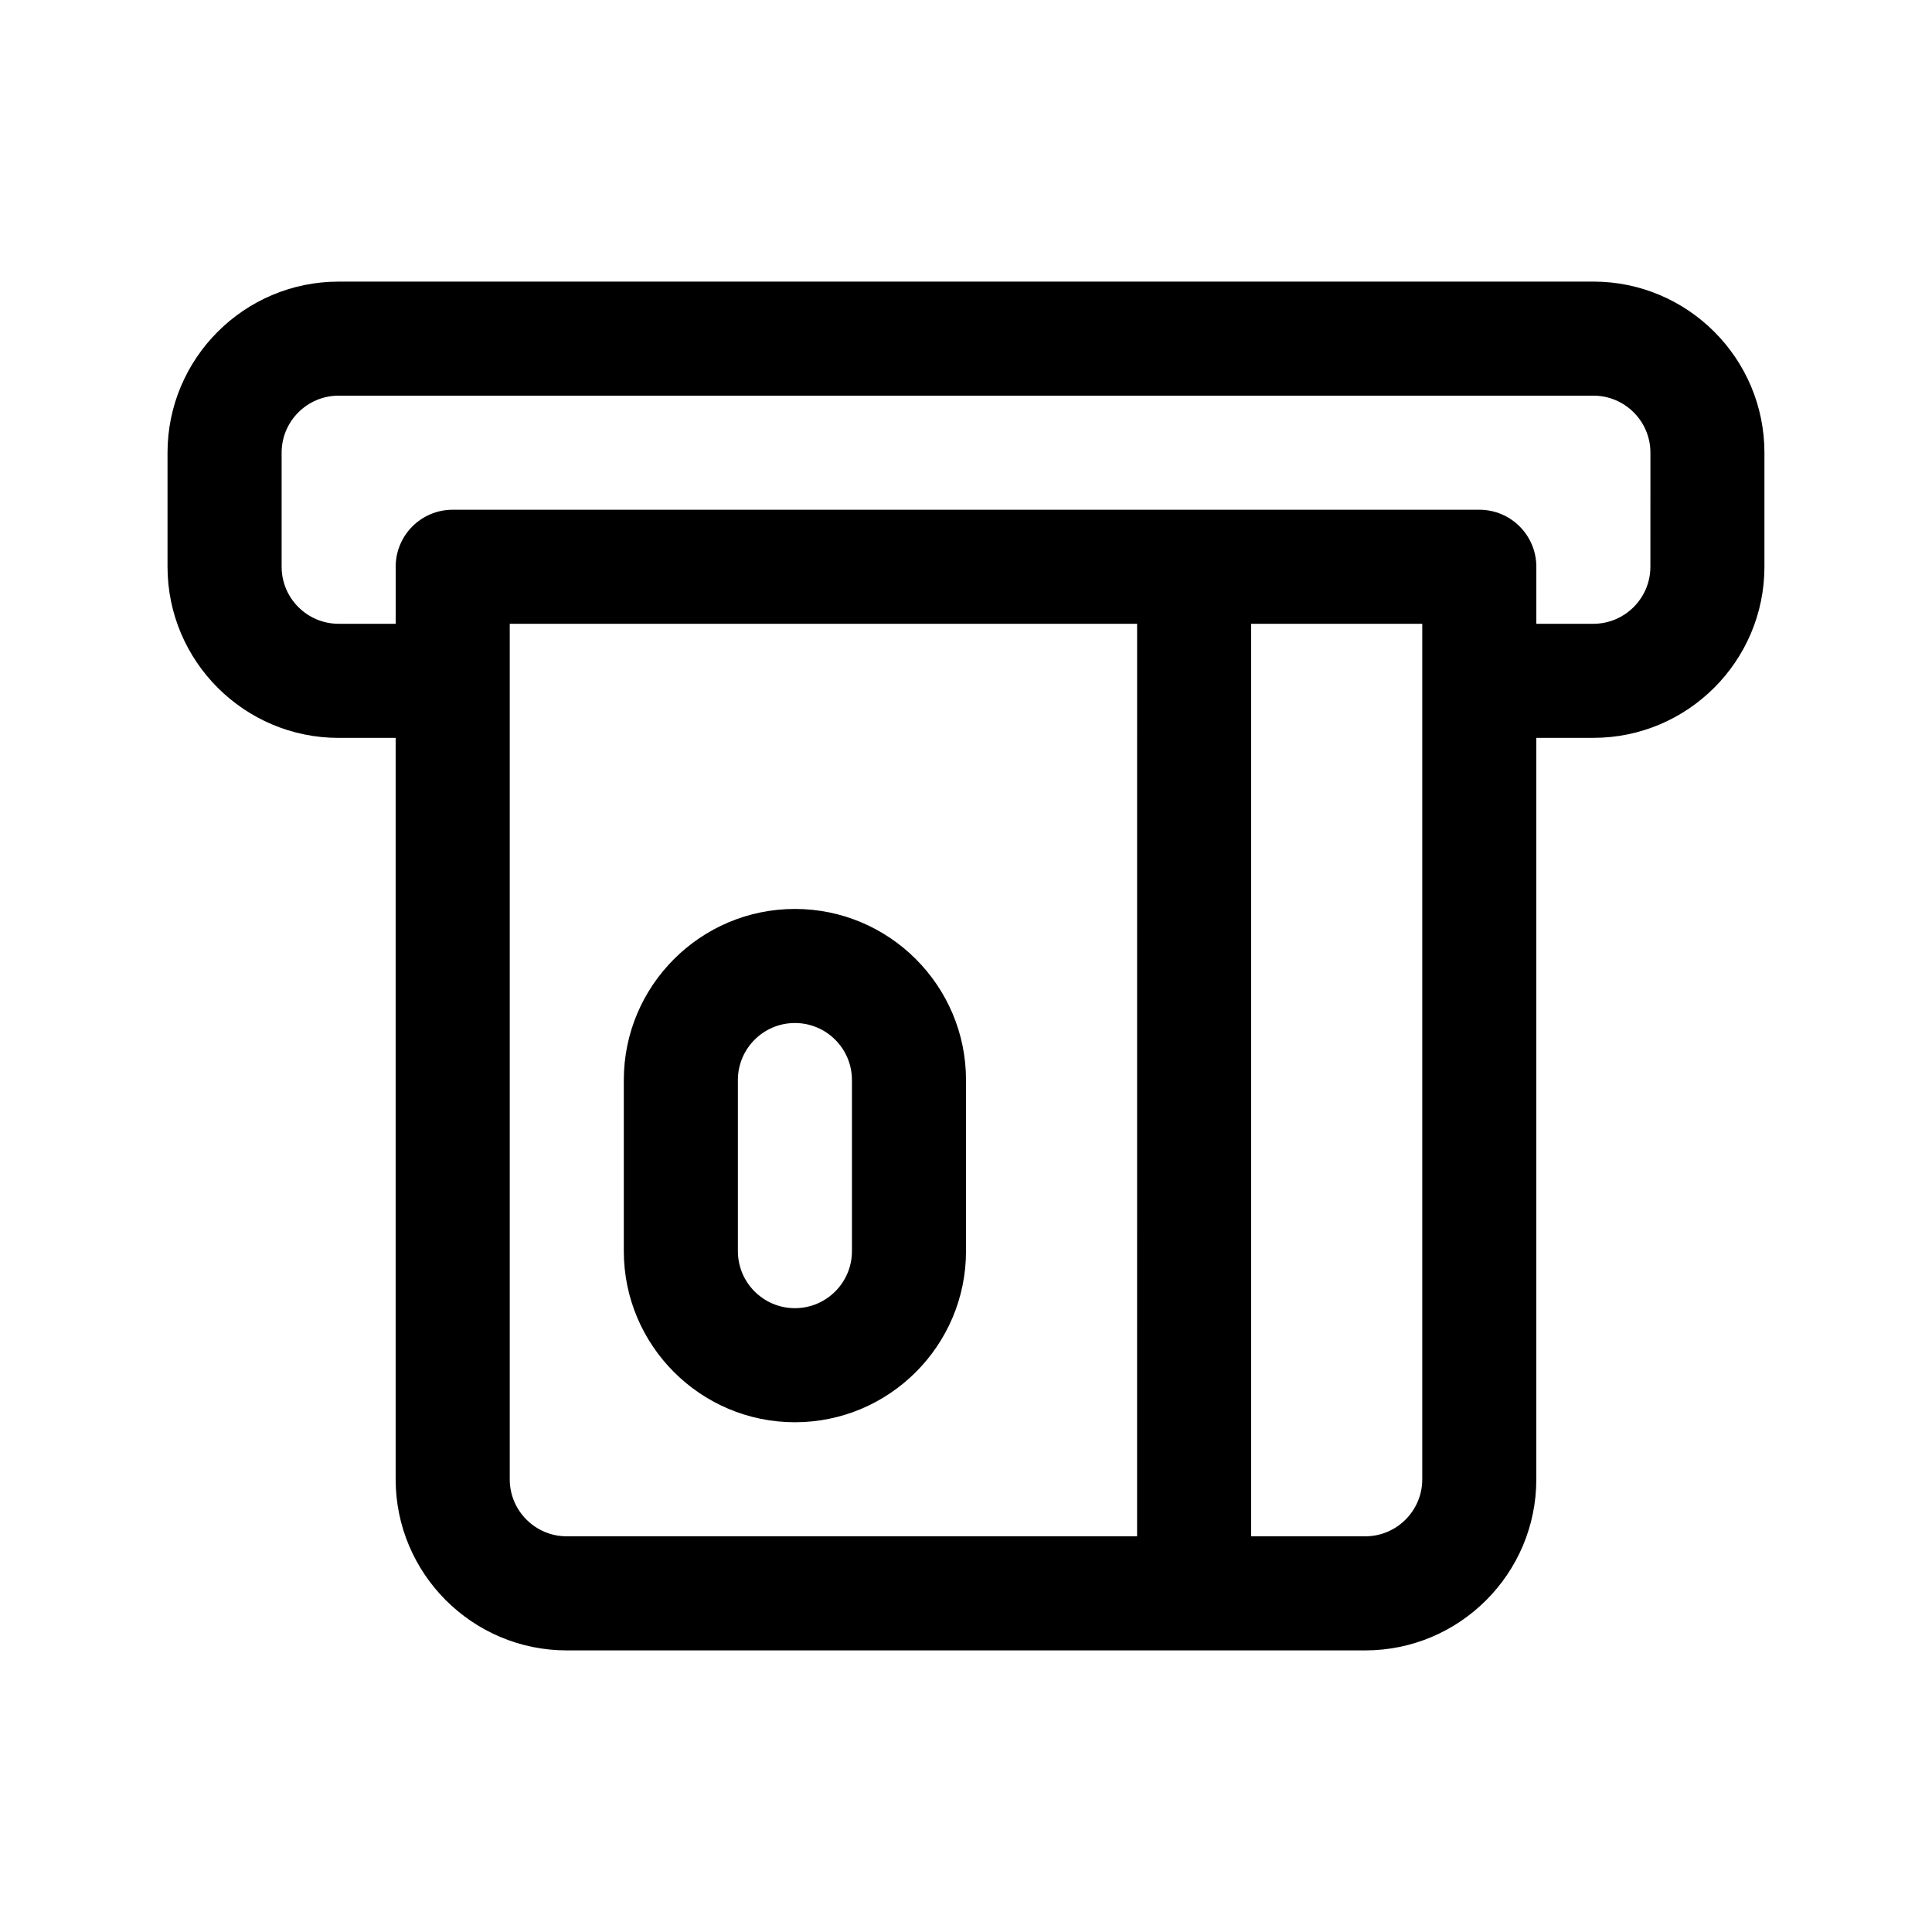
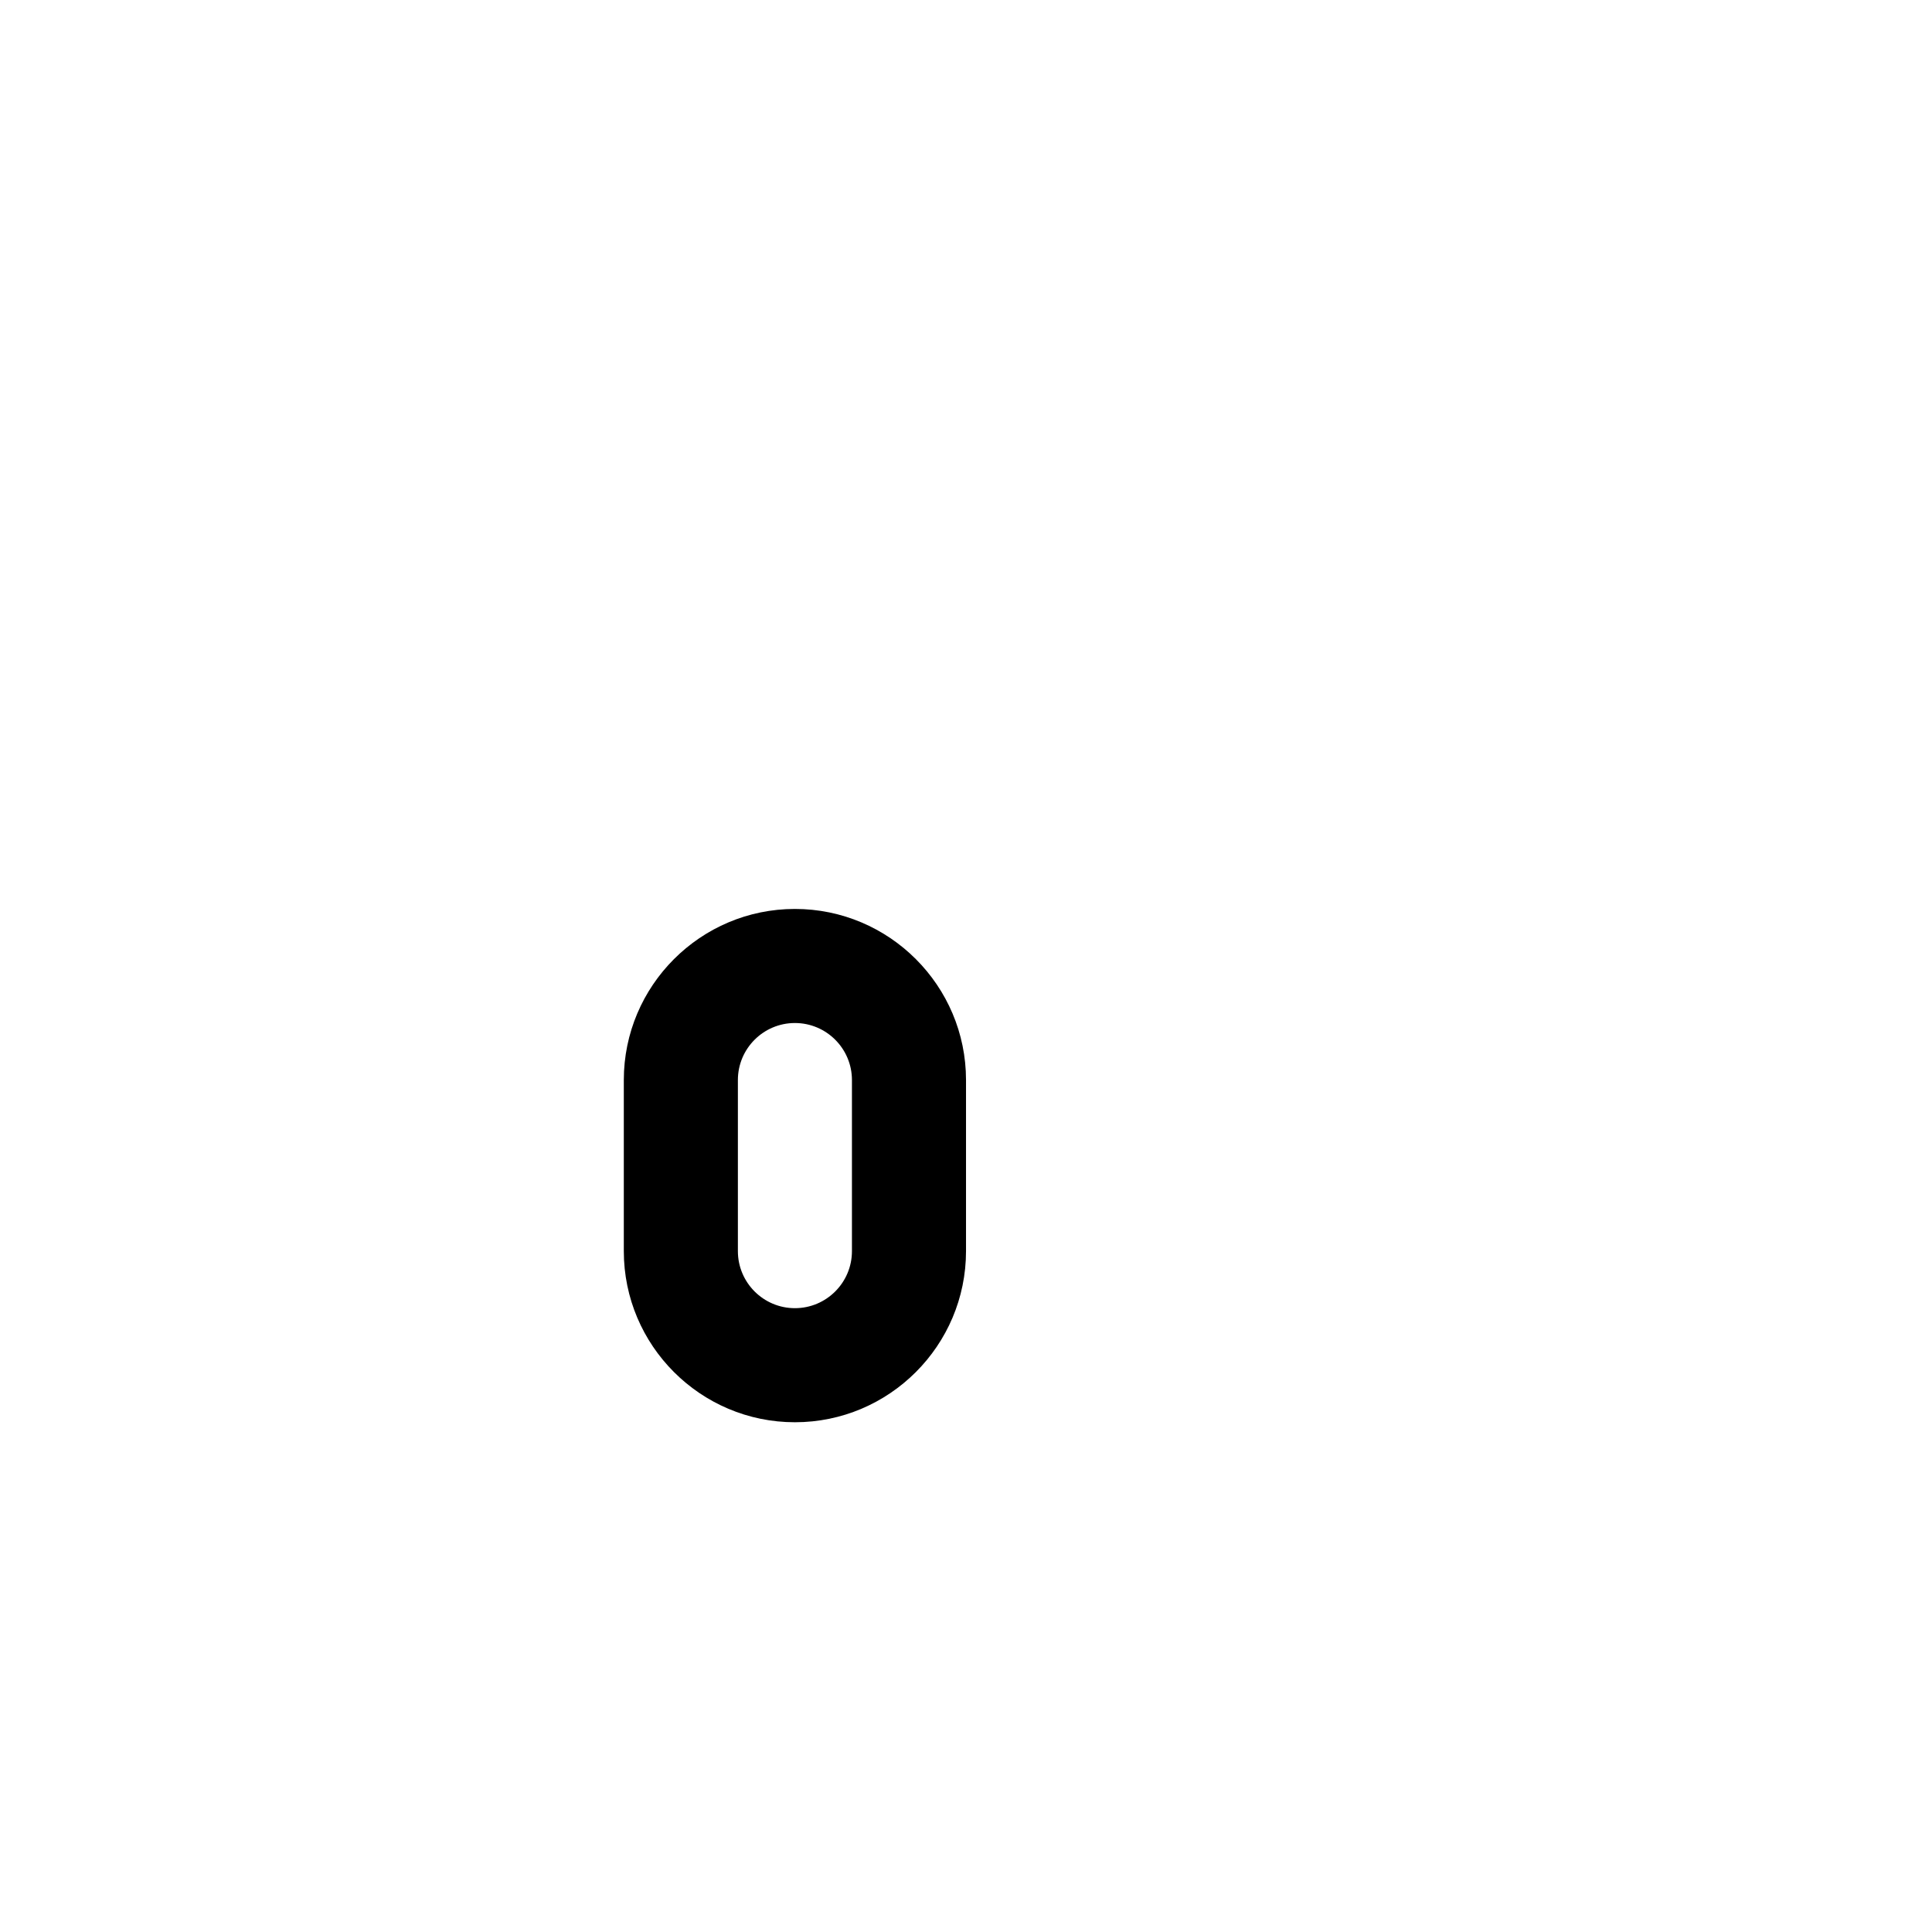
<svg xmlns="http://www.w3.org/2000/svg" fill="#000000" width="800px" height="800px" version="1.1" viewBox="144 144 512 512">
  <g>
    <path d="m354.66 520.91c25.004 0 45.344-20.34 45.344-45.344v-45.344c0-25.004-20.34-45.344-45.344-45.344s-45.344 20.34-45.344 45.344v45.344c0 25.004 20.34 45.344 45.344 45.344zm-15.113-90.688c0-8.34 6.777-15.113 15.113-15.113 8.34 0 15.113 6.777 15.113 15.113v45.344c0 8.34-6.777 15.113-15.113 15.113-8.34 0-15.113-6.777-15.113-15.113z" />
-     <path d="m566.25 218.63h-332.51c-25.004 0-45.344 20.34-45.344 45.344v30.23c0 25.004 20.34 45.344 45.344 45.344h15.113v196.48c0 25.004 20.34 45.344 45.344 45.344h211.6c25.004 0 45.344-20.34 45.344-45.344l-0.004-196.49h15.113c25.004 0 45.344-20.34 45.344-45.344v-30.23c0-25.004-20.34-45.34-45.344-45.34zm-120.91 332.51h-151.14c-8.34 0-15.113-6.777-15.113-15.113v-226.71h166.26zm75.574-15.113c0 8.34-6.777 15.113-15.113 15.113h-30.23v-241.83h45.344v226.71zm60.457-241.83c0 8.332-6.777 15.113-15.113 15.113h-15.113v-15.113c0-8.348-6.762-15.113-15.113-15.113h-272.06c-8.352 0-15.113 6.766-15.113 15.113v15.113h-15.113c-8.34 0-15.113-6.781-15.113-15.113v-30.23c0-8.332 6.777-15.113 15.113-15.113h332.52c8.34 0 15.113 6.781 15.113 15.113z" />
  </g>
</svg>